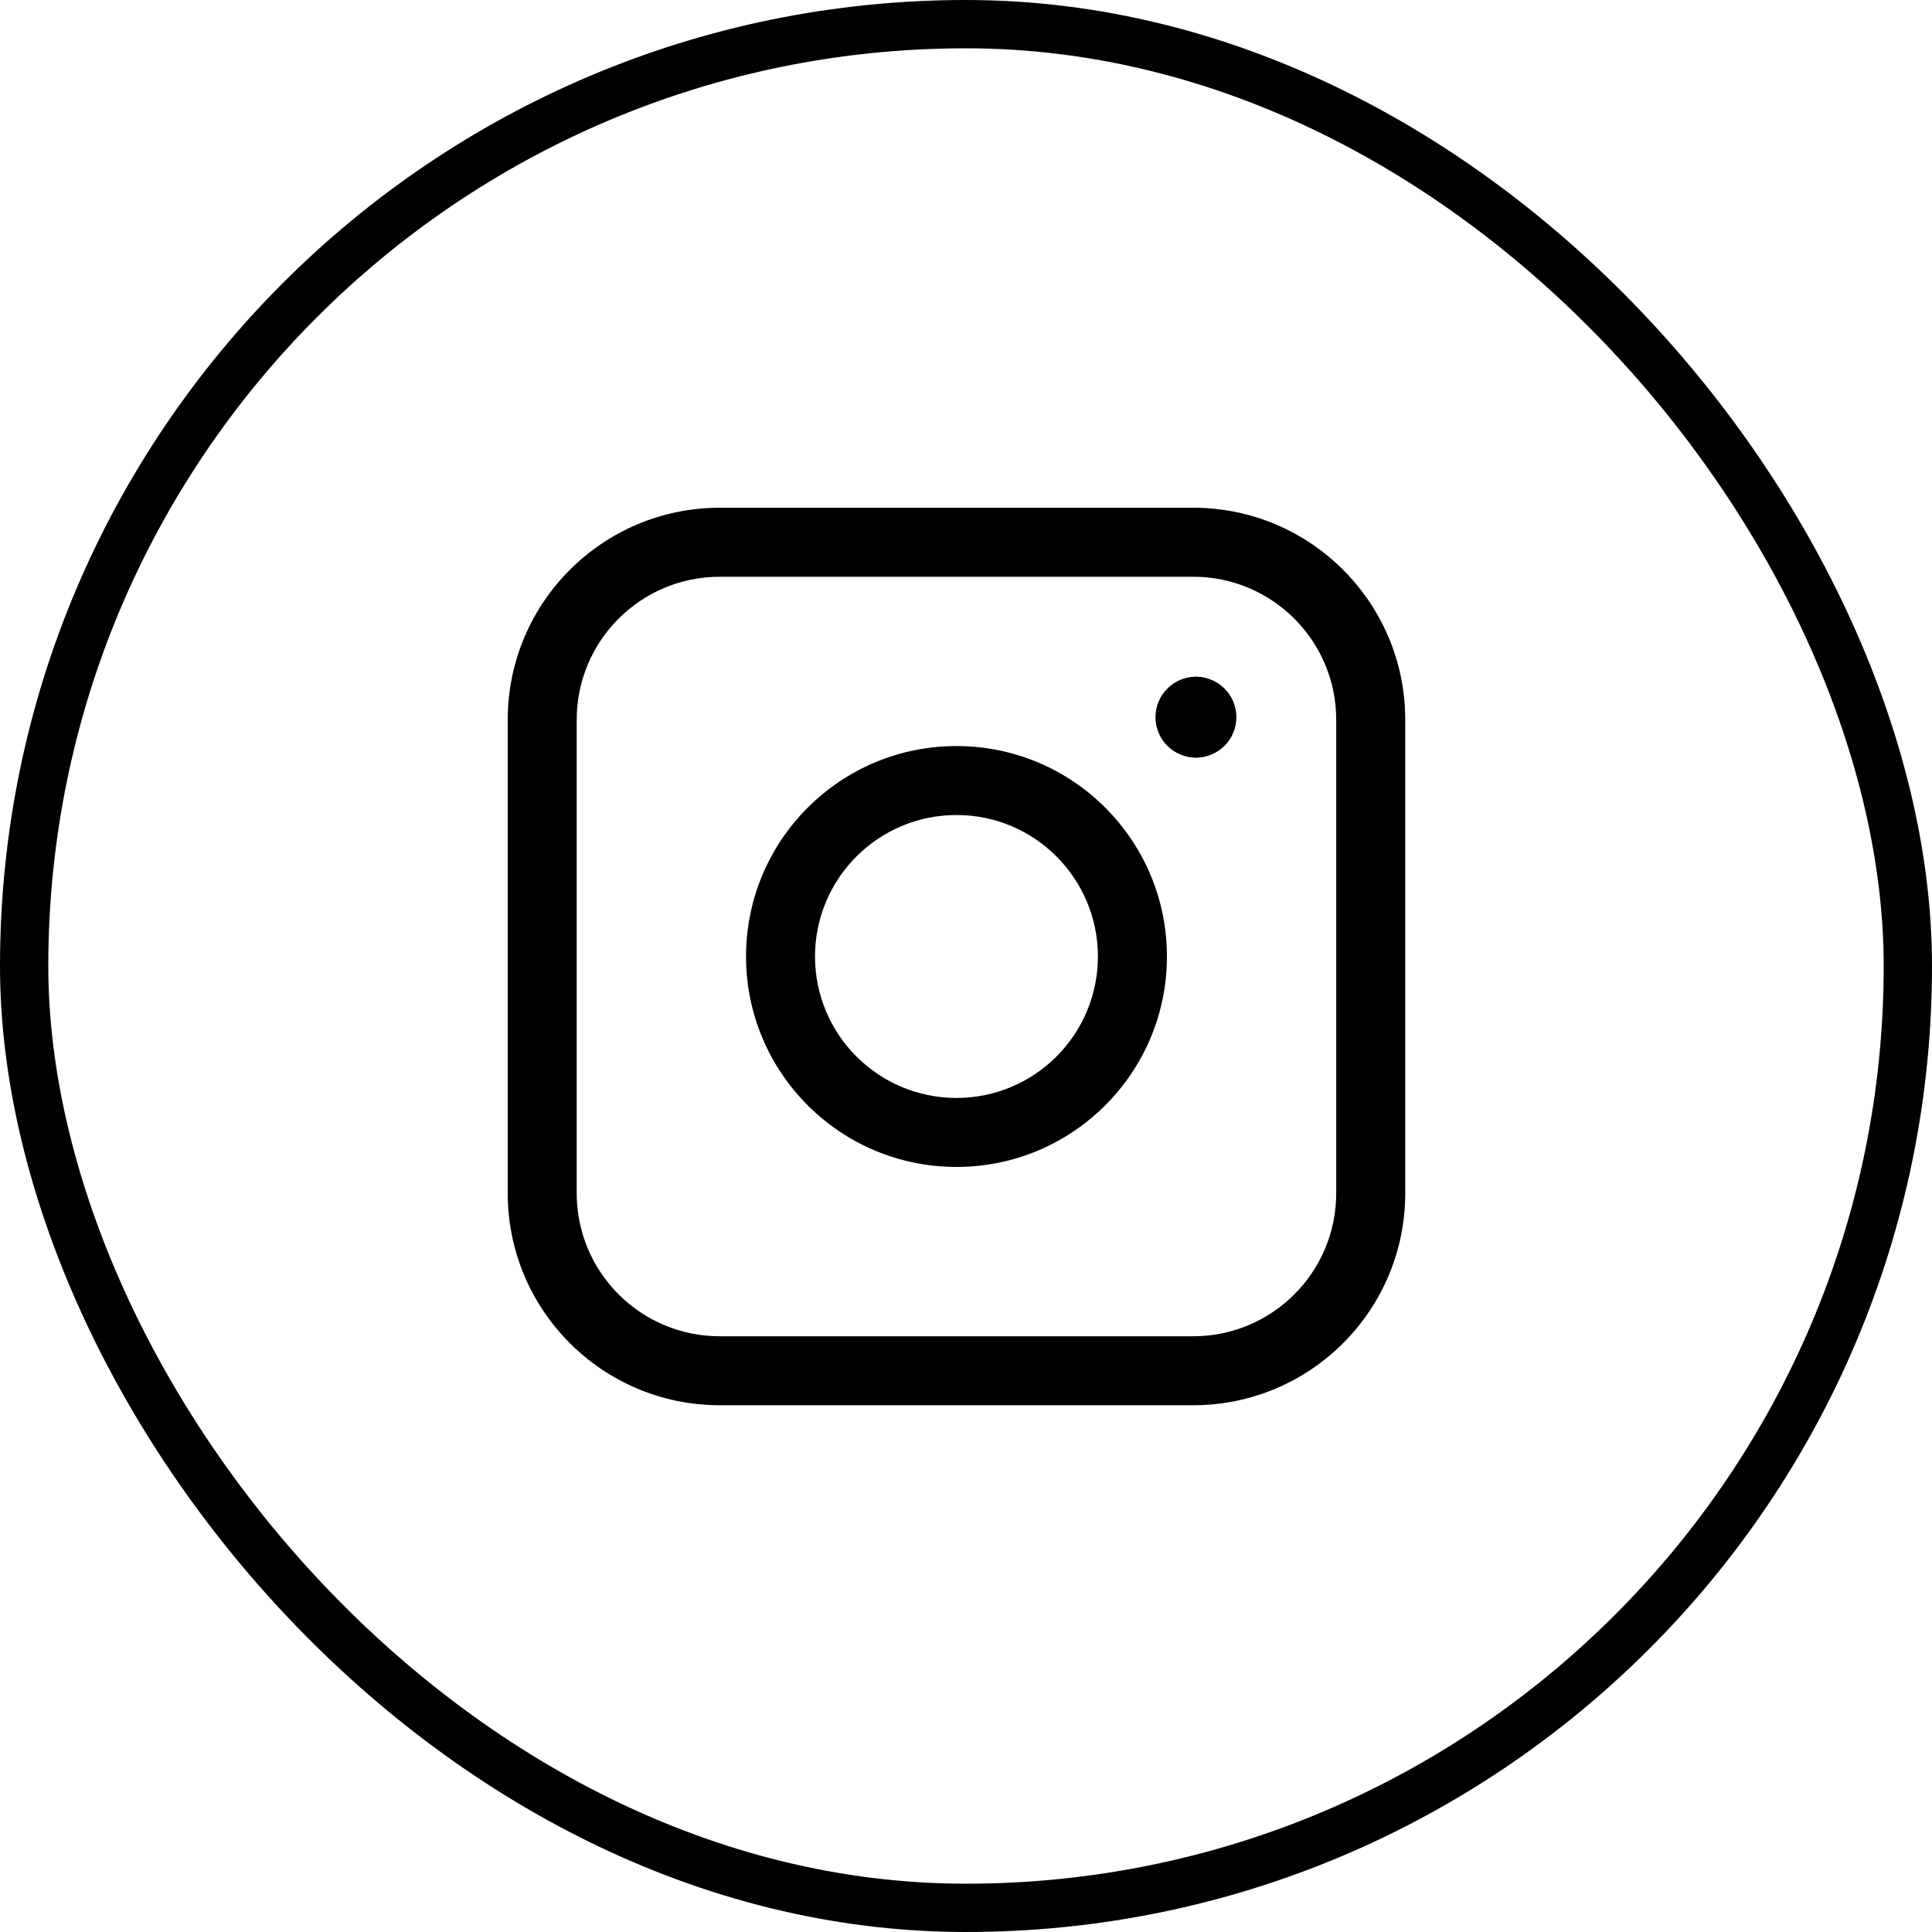
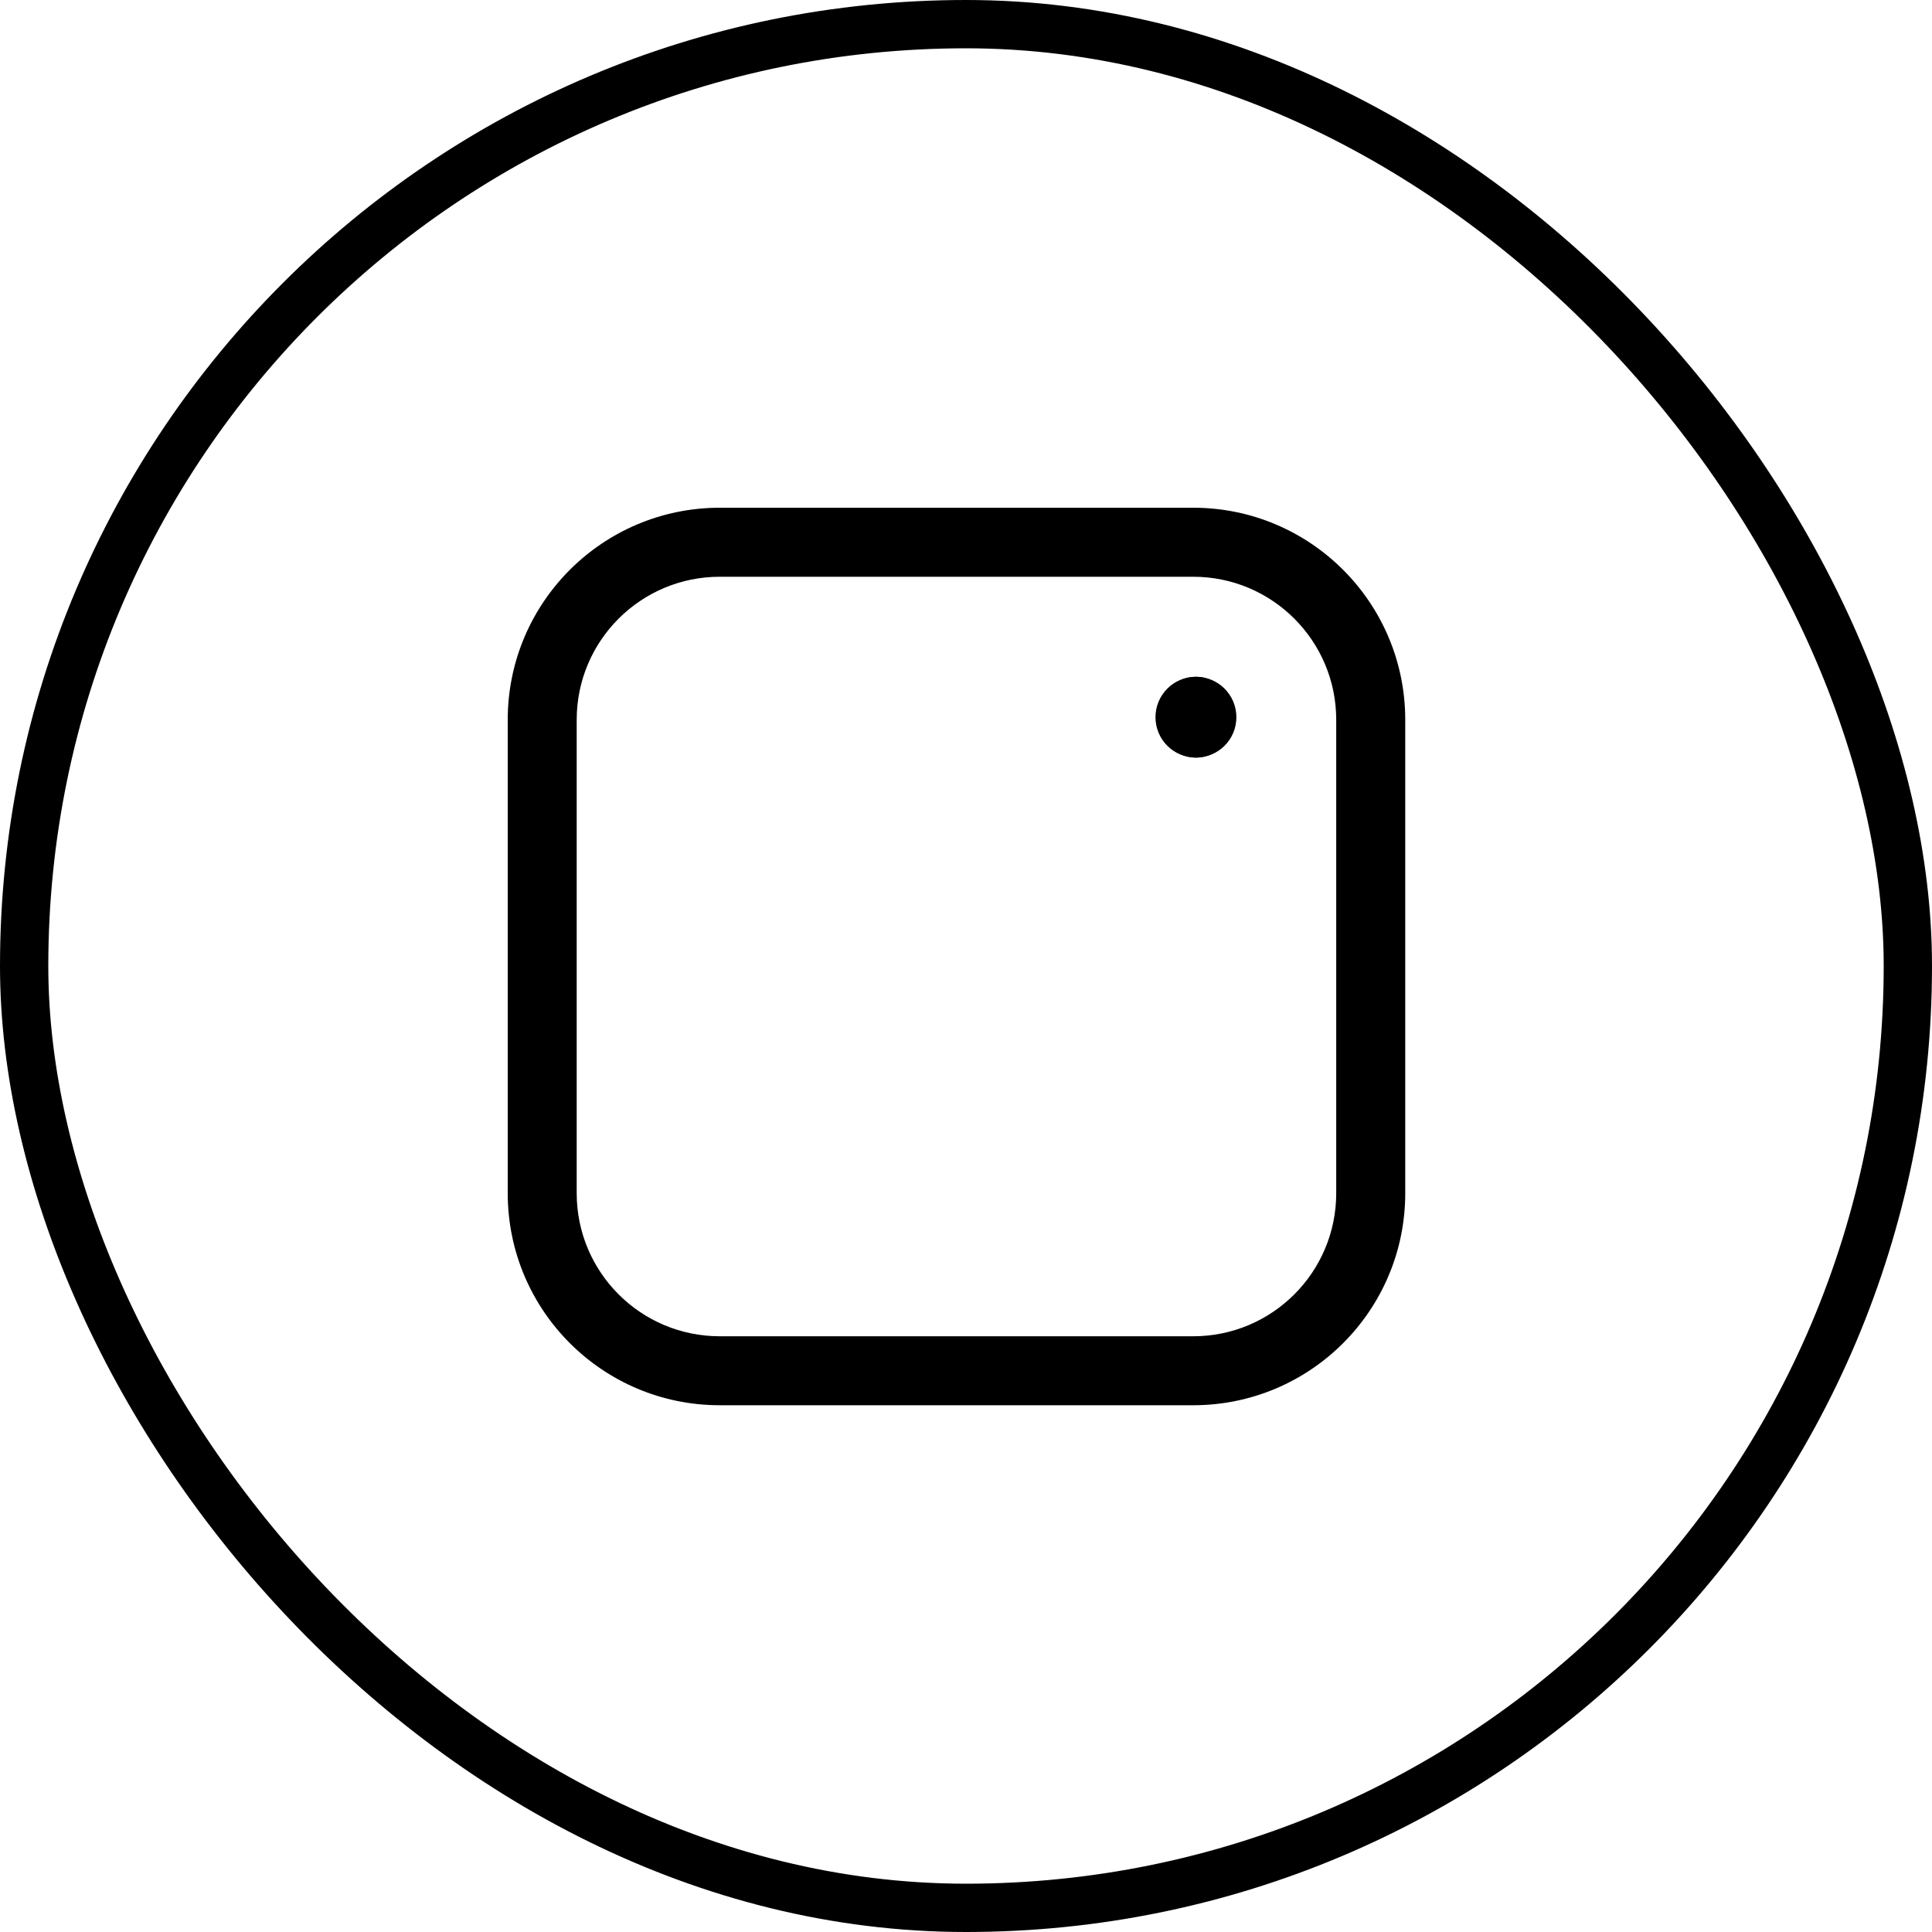
<svg xmlns="http://www.w3.org/2000/svg" width="40" height="40" viewBox="0 0 40 40" fill="none">
  <g clipPath="url(#clip0_609_5031)">
    <path fillRule="evenodd" clipRule="evenodd" d="M14.902 11.941C13.266 11.941 11.94 13.267 11.94 14.902V24.704C11.94 26.34 13.266 27.666 14.902 27.666H24.704C26.339 27.666 27.665 26.34 27.665 24.704V14.902C27.665 13.267 26.339 11.941 24.704 11.941H14.902ZM10.512 14.902C10.512 12.478 12.477 10.512 14.902 10.512H24.704C27.128 10.512 29.094 12.478 29.094 14.902V24.704C29.094 27.129 27.128 29.094 24.704 29.094H14.902C12.477 29.094 10.512 27.129 10.512 24.704V14.902Z" fill="#000000" />
-     <path fillRule="evenodd" clipRule="evenodd" d="M19.803 16.874C18.185 16.874 16.874 18.186 16.874 19.803C16.874 21.42 18.185 22.732 19.803 22.732C21.42 22.732 22.731 21.42 22.731 19.803C22.731 18.186 21.42 16.874 19.803 16.874ZM15.446 19.803C15.446 17.397 17.396 15.446 19.803 15.446C22.209 15.446 24.16 17.397 24.16 19.803C24.16 22.209 22.209 24.16 19.803 24.16C17.396 24.16 15.446 22.209 15.446 19.803Z" fill="#000000" />
    <path fillRule="evenodd" clipRule="evenodd" d="M25.463 14.849C25.47 14.809 25.474 14.768 25.474 14.726C25.474 14.332 25.154 14.012 24.759 14.012C24.297 14.012 23.923 14.387 23.923 14.849C23.923 15.311 24.297 15.685 24.759 15.685C25.154 15.685 25.474 15.366 25.474 14.971C25.474 14.929 25.47 14.889 25.463 14.849Z" fill="#000000" />
-     <path fillRule="evenodd" clipRule="evenodd" d="M24.047 14.726C24.047 14.332 24.367 14.012 24.762 14.012C25.224 14.012 25.598 14.387 25.598 14.849C25.598 15.311 25.224 15.685 24.762 15.685C24.367 15.685 24.047 15.366 24.047 14.971C24.047 14.929 24.051 14.889 24.058 14.849C24.051 14.809 24.047 14.768 24.047 14.726Z" fill="#000000" />
+     <path fillRule="evenodd" clipRule="evenodd" d="M24.047 14.726C24.047 14.332 24.367 14.012 24.762 14.012C25.224 14.012 25.598 14.387 25.598 14.849C25.598 15.311 25.224 15.685 24.762 15.685C24.367 15.685 24.047 15.366 24.047 14.971C24.047 14.929 24.051 14.889 24.058 14.849C24.051 14.809 24.047 14.768 24.047 14.726" fill="#000000" />
  </g>
  <rect x="0.5" y="0.5" width="39" height="39" rx="19.5" stroke="#000000" strokeOpacity="0.3" />
  <defs>
    <clipPath id="clip0_609_5031">
      <rect width="20" height="20" fill="white" transform="translate(10 10)" />
    </clipPath>
  </defs>
</svg>